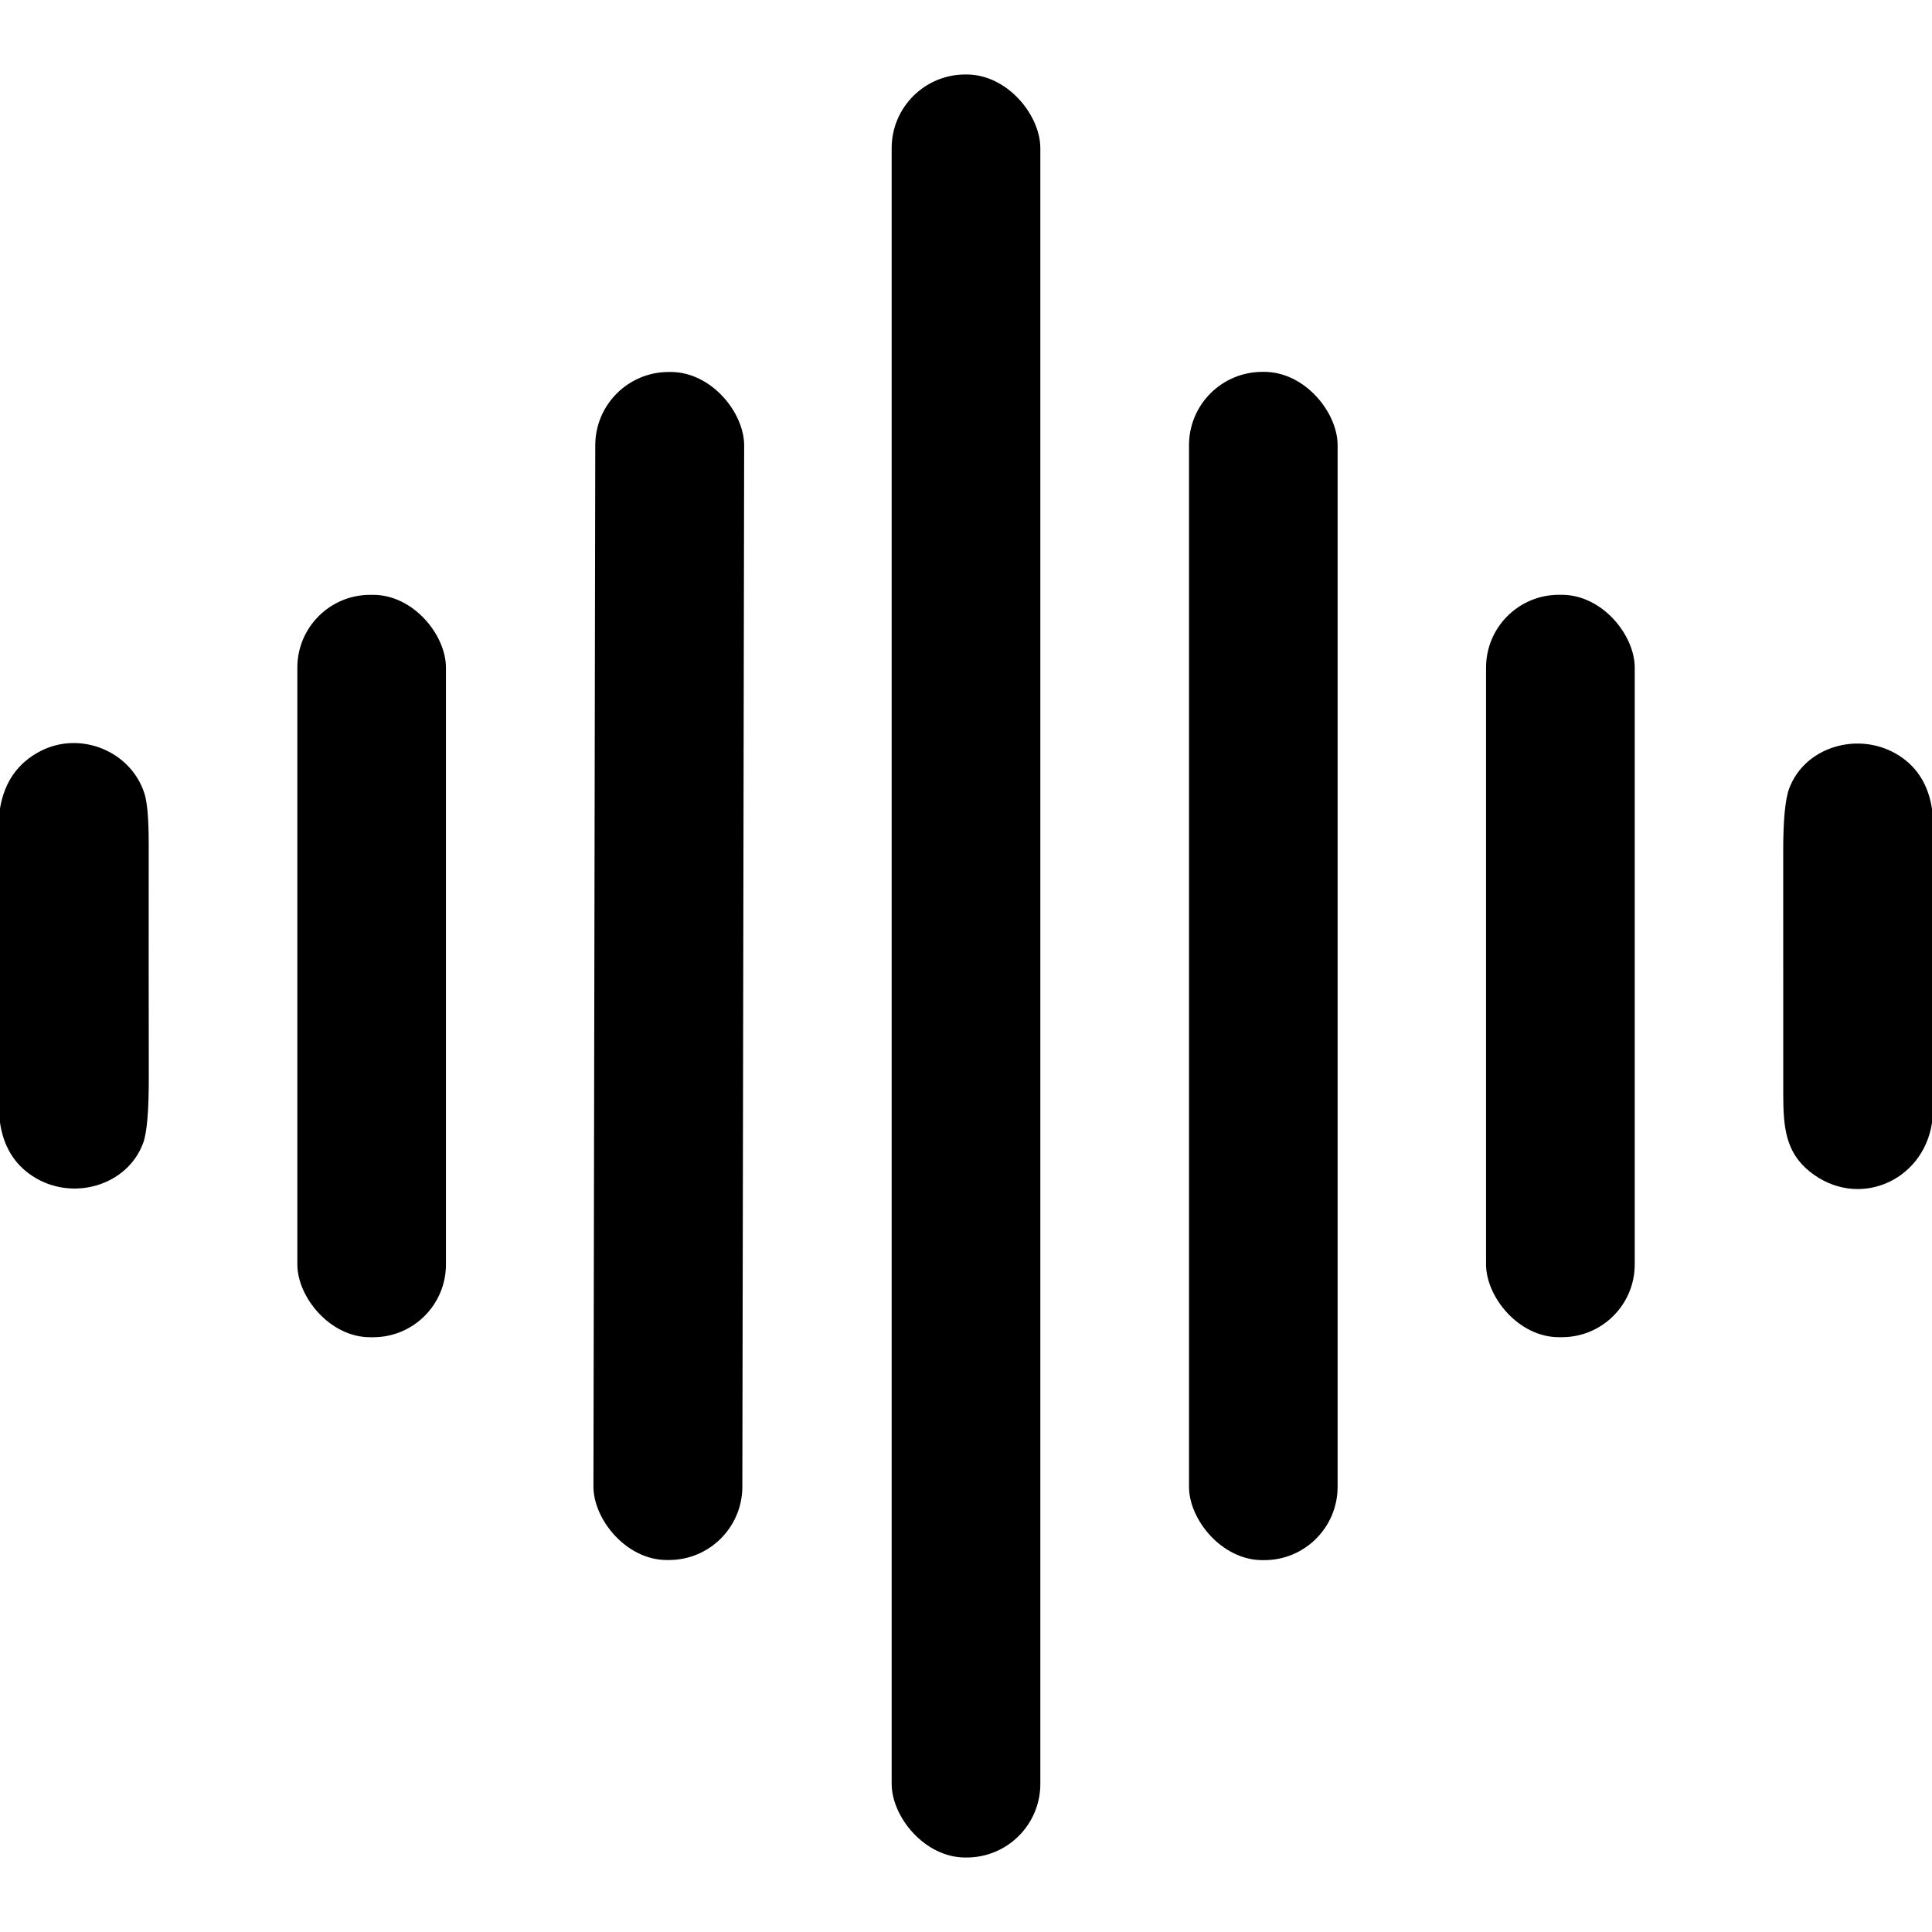
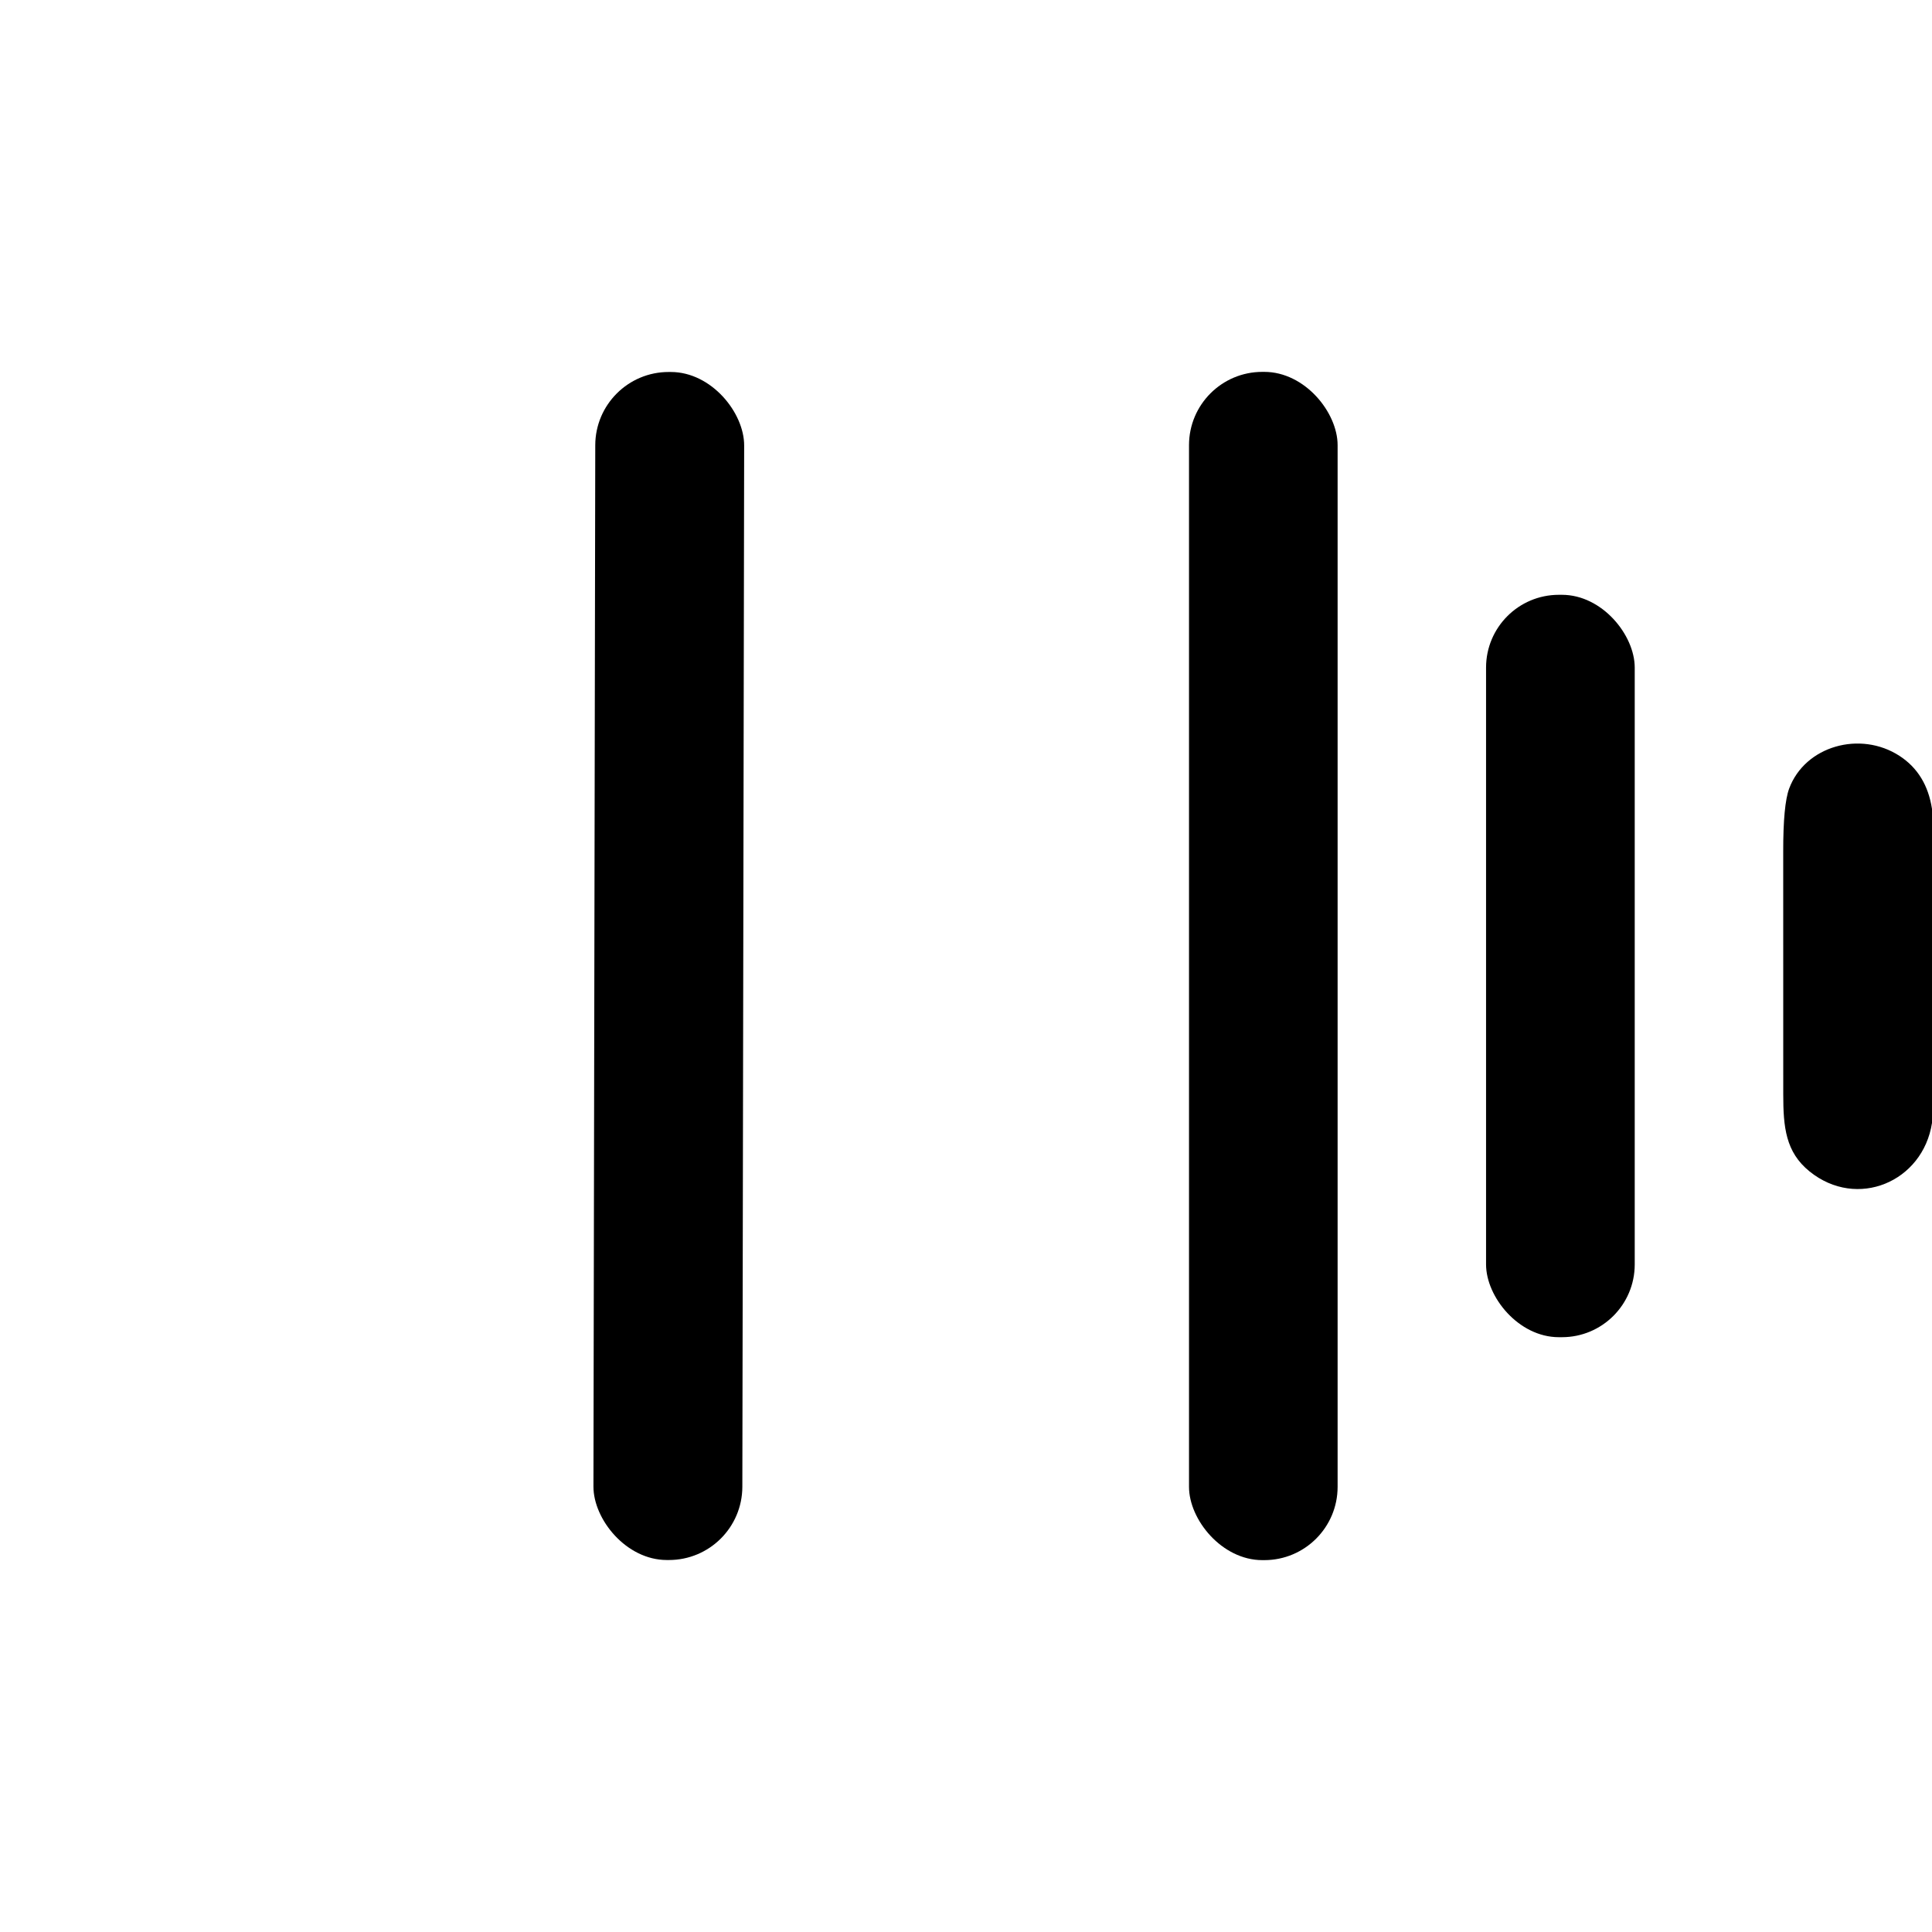
<svg xmlns="http://www.w3.org/2000/svg" version="1.1" viewBox="0.00 0.00 512.00 512.00">
-   <rect fill="#000000" x="236.30" y="19.74" width="39.40" height="472.52" rx="19.52" />
  <rect fill="#000000" x="-19.73" y="-157.42" transform="translate(177.24,256.00) rotate(0.1)" width="39.46" height="314.84" rx="19.45" />
  <rect fill="#000000" x="315.10" y="98.55" width="39.38" height="314.90" rx="19.43" />
-   <rect fill="#000000" x="78.80" y="157.64" width="39.38" height="196.74" rx="19.28" />
  <rect fill="#000000" x="393.82" y="157.63" width="39.40" height="196.74" rx="19.29" />
-   <path fill="#000000" d="   M 0.00 297.48   L 0.00 214.24   Q 1.78 203.66 10.74 199.04   C 21.31 193.60 34.68 199.04 38.28 210.29   Q 39.42 213.86 39.41 223.81   Q 39.38 254.66 39.43 285.52   Q 39.45 298.70 37.97 302.82   C 33.85 314.23 19.11 318.57 8.60 311.66   Q 1.35 306.89 0.00 297.48   Z" />
  <path fill="#000000" d="   M 512.00 214.37   L 512.00 297.60   C 509.58 313.22 492.13 320.60 479.55 310.44   C 473.20 305.30 472.58 298.69 472.58 290.01   Q 472.59 257.86 472.57 225.72   Q 472.55 213.26 474.15 208.97   C 478.34 197.70 492.98 193.54 503.41 200.33   Q 510.56 204.99 512.00 214.37   Z" />
</svg>